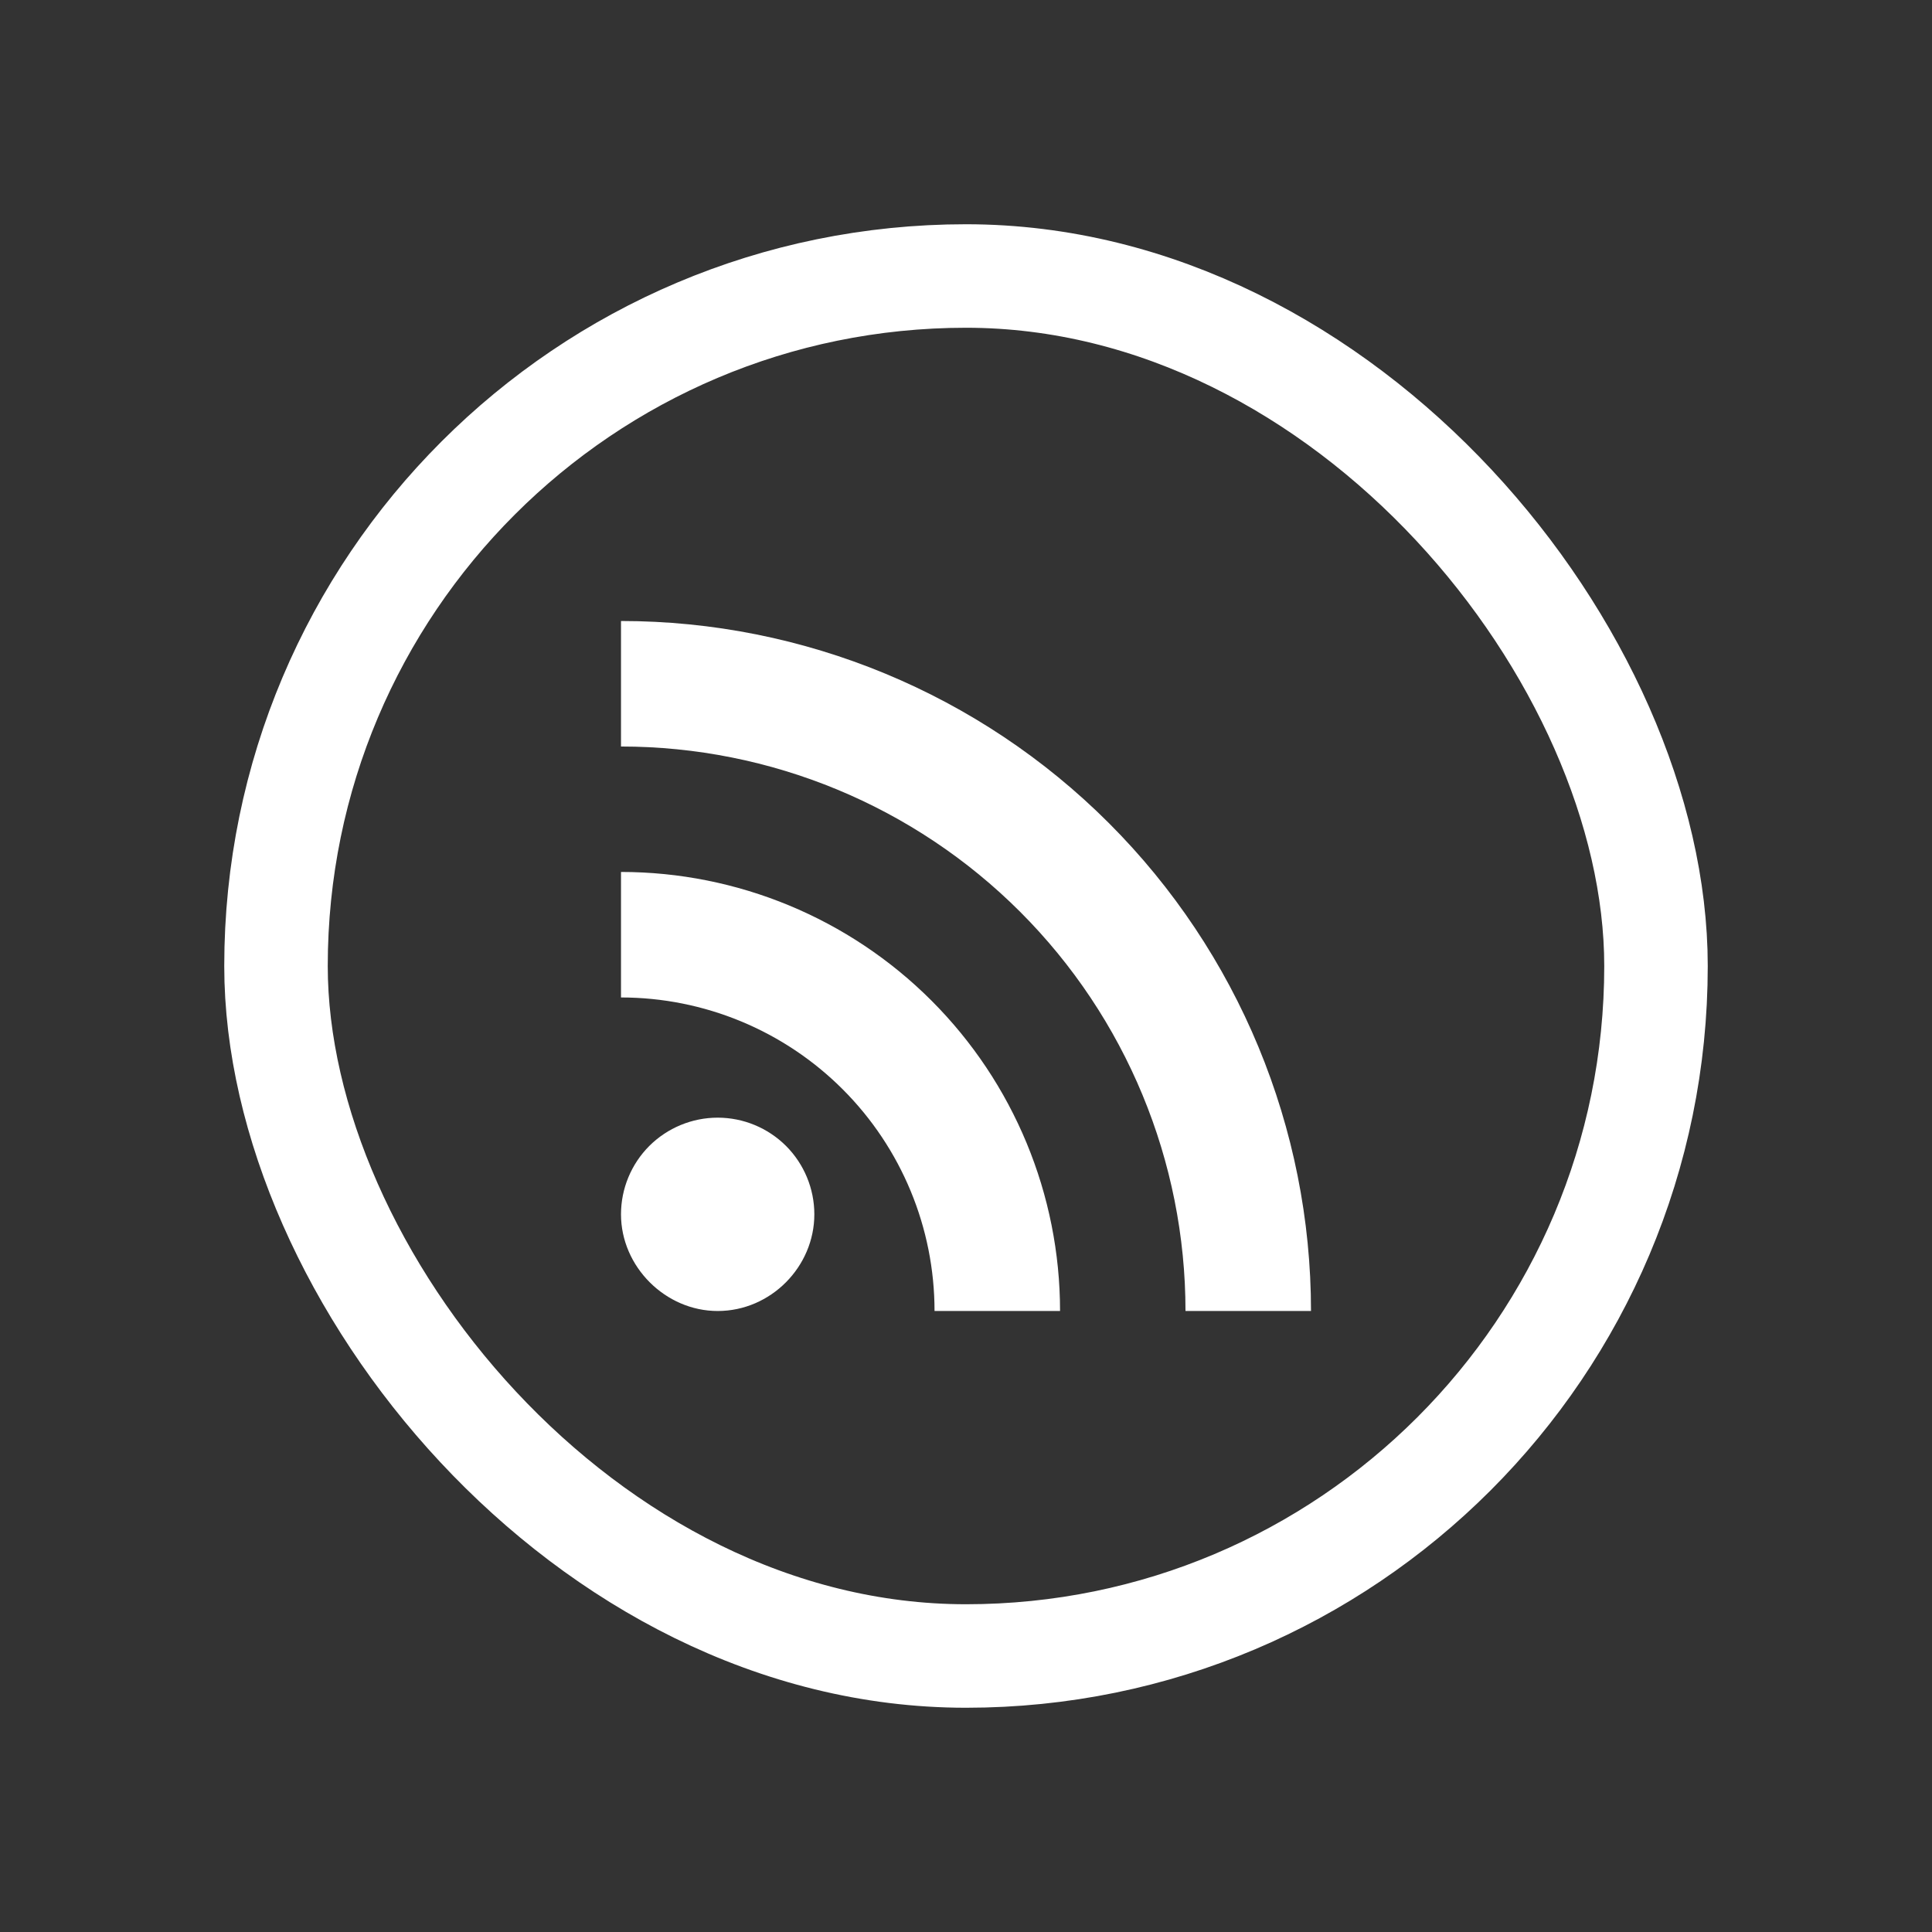
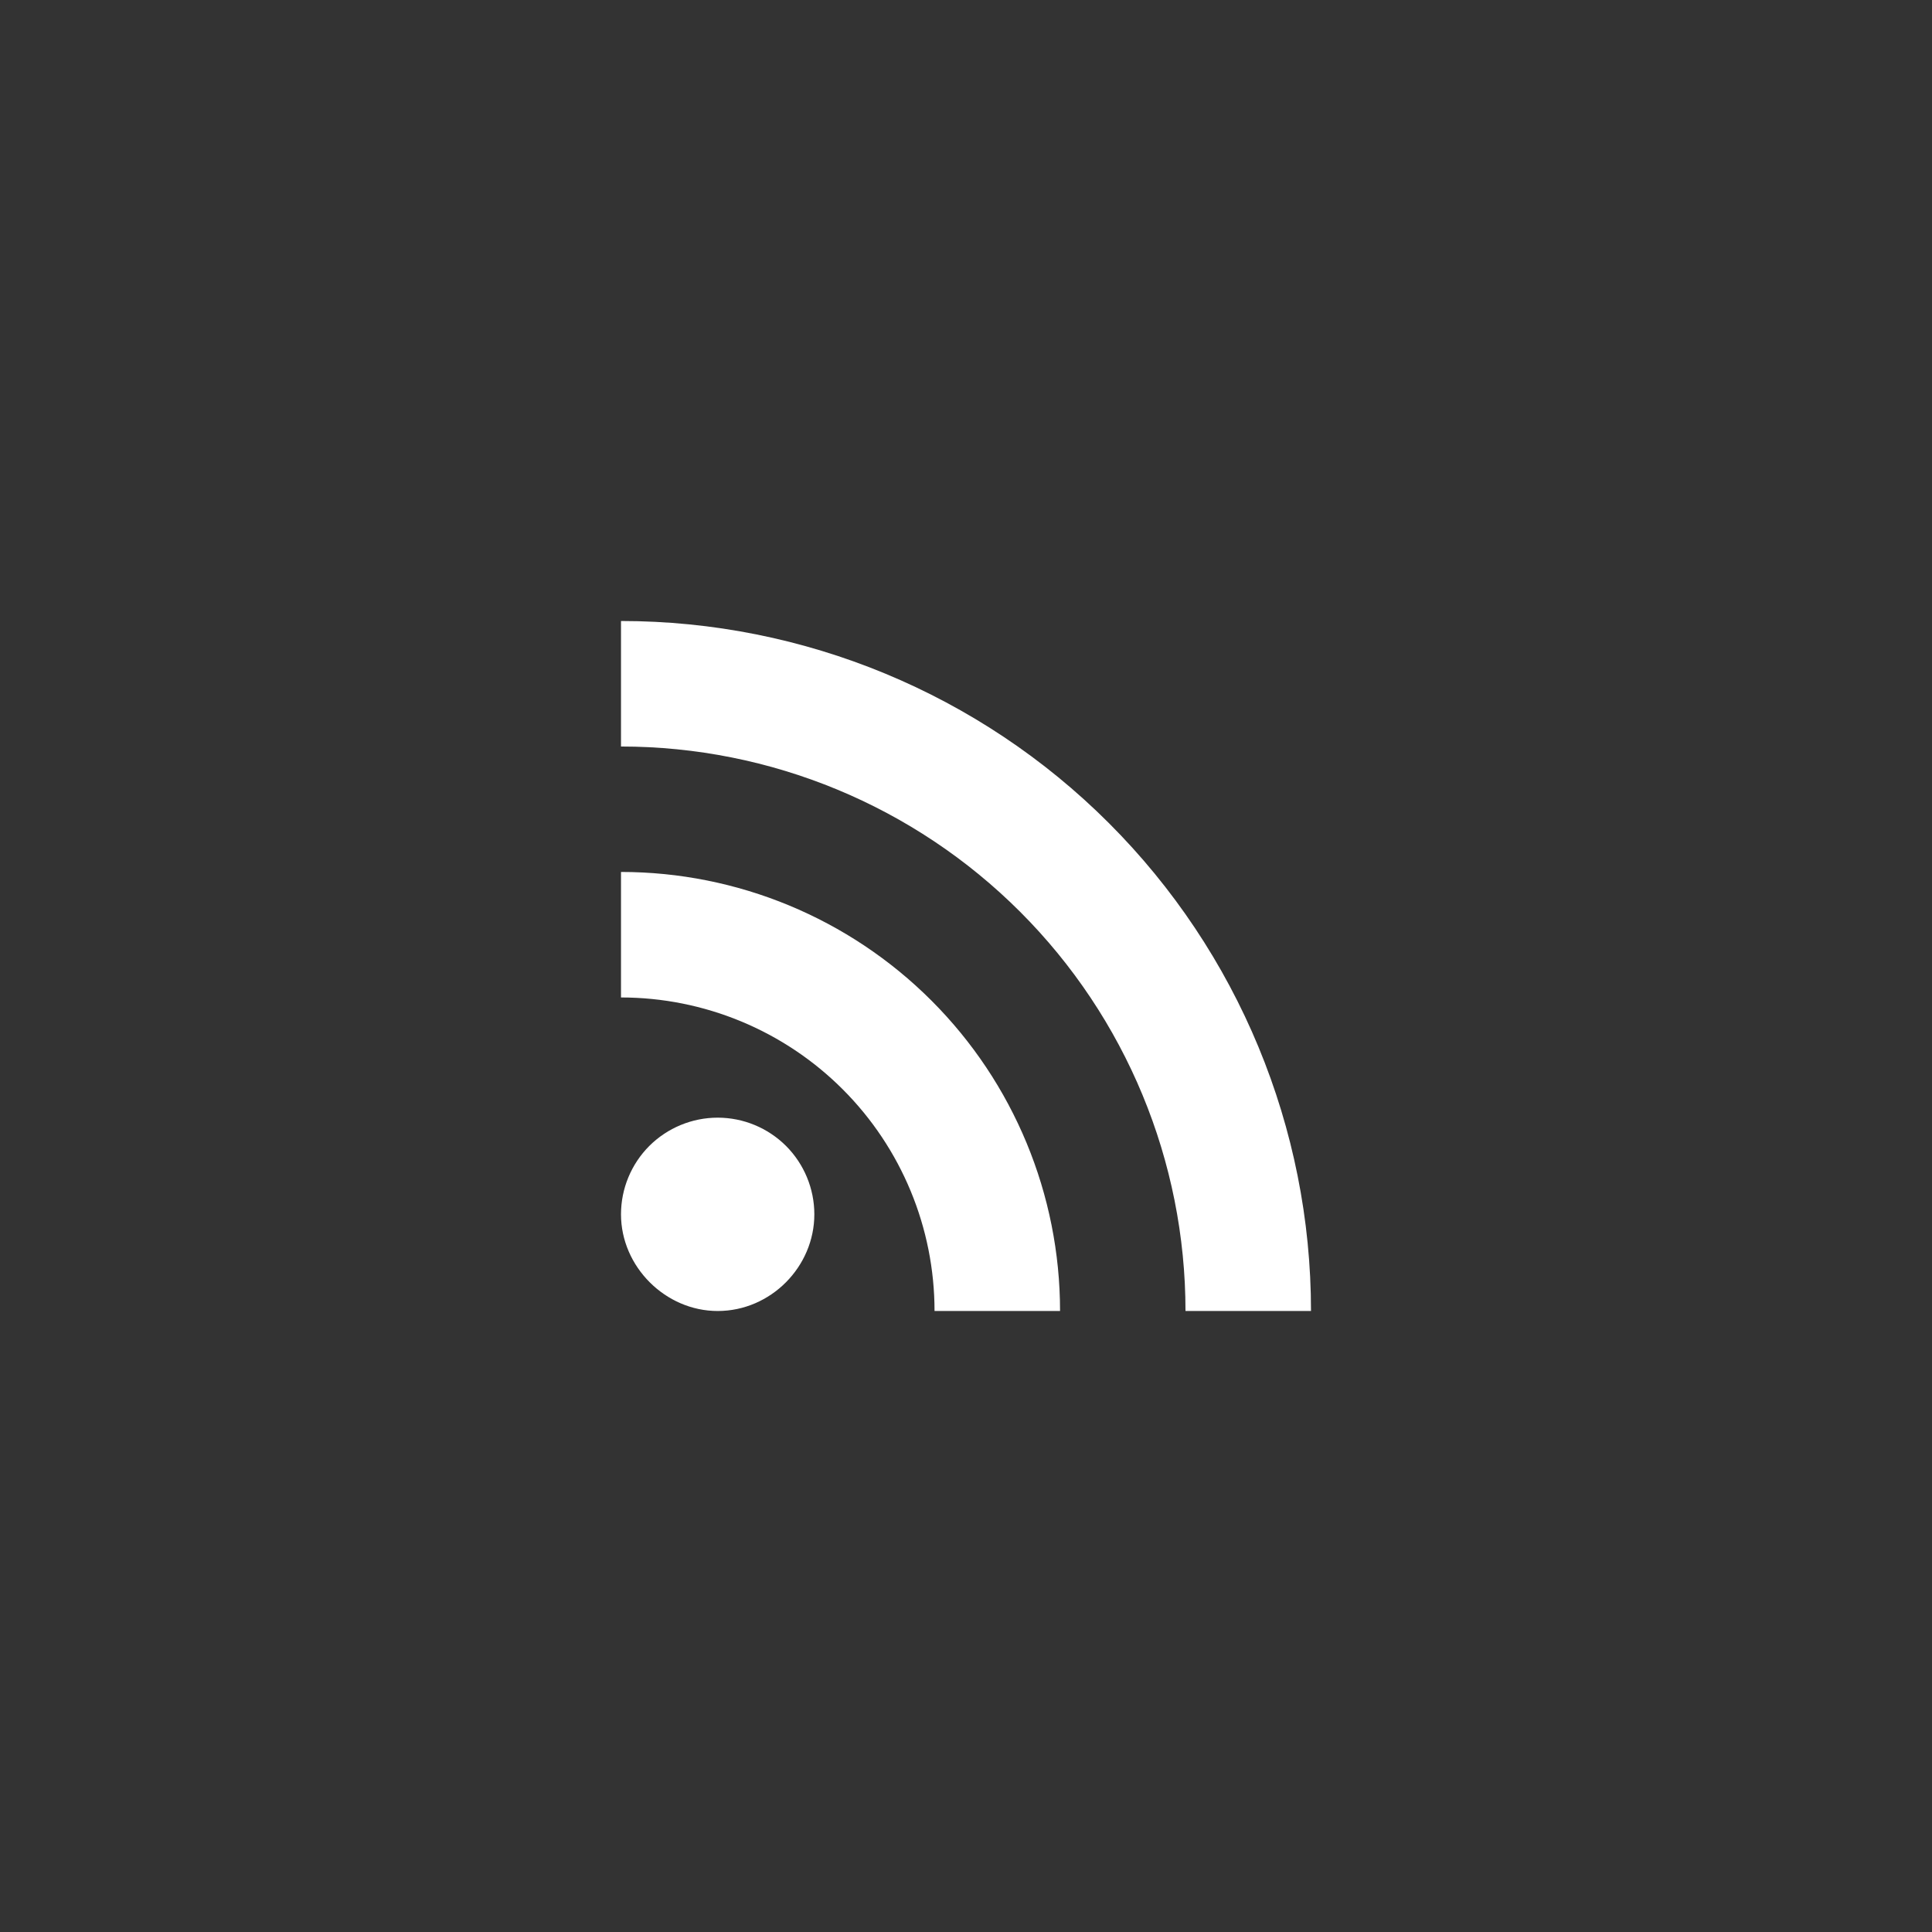
<svg xmlns="http://www.w3.org/2000/svg" width="28" height="28" viewBox="0 0 28 28" fill="none">
  <rect x="0" y="0" width="28" height="28" fill="#333333" stroke="none" />
-   <rect x="4" y="4" width="20" height="20" rx="10" stroke="white" stroke-width="1.5" />
  <path d="M10.401 16.198C10.773 16.198 11.129 16.346 11.392 16.608C11.654 16.871 11.802 17.227 11.802 17.599C11.802 18.357 11.172 19 10.401 19C9.643 19 9 18.357 9 17.599C9 17.227 9.148 16.871 9.41 16.608C9.673 16.346 10.03 16.198 10.401 16.198ZM9 9C11.652 9 14.196 10.054 16.071 11.929C17.946 13.804 19 16.348 19 19H17.181C17.181 16.83 16.319 14.749 14.785 13.215C13.251 11.681 11.17 10.819 9 10.819V9ZM9 12.637C10.687 12.637 12.306 13.308 13.499 14.501C14.692 15.694 15.363 17.313 15.363 19H13.544C13.544 17.795 13.065 16.639 12.213 15.787C11.361 14.935 10.205 14.456 9 14.456V12.637Z" fill="white" />
</svg>